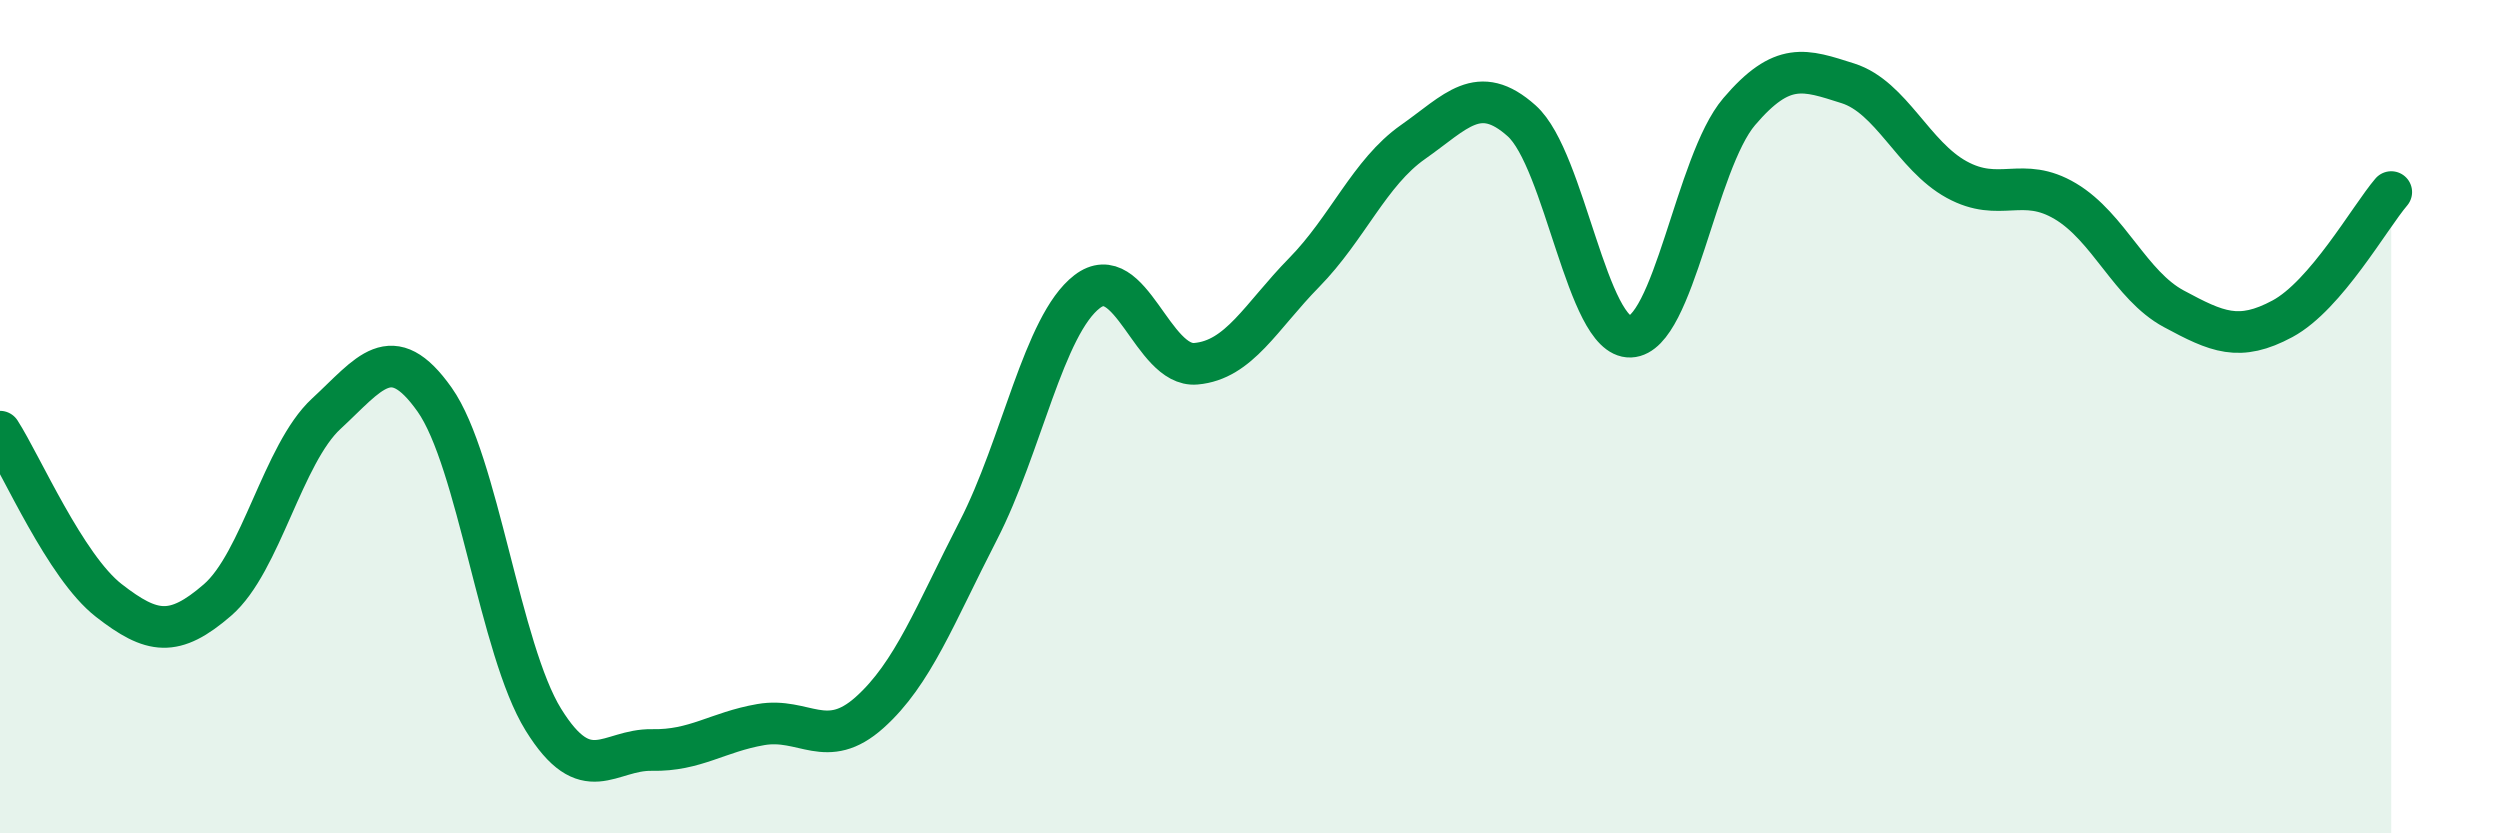
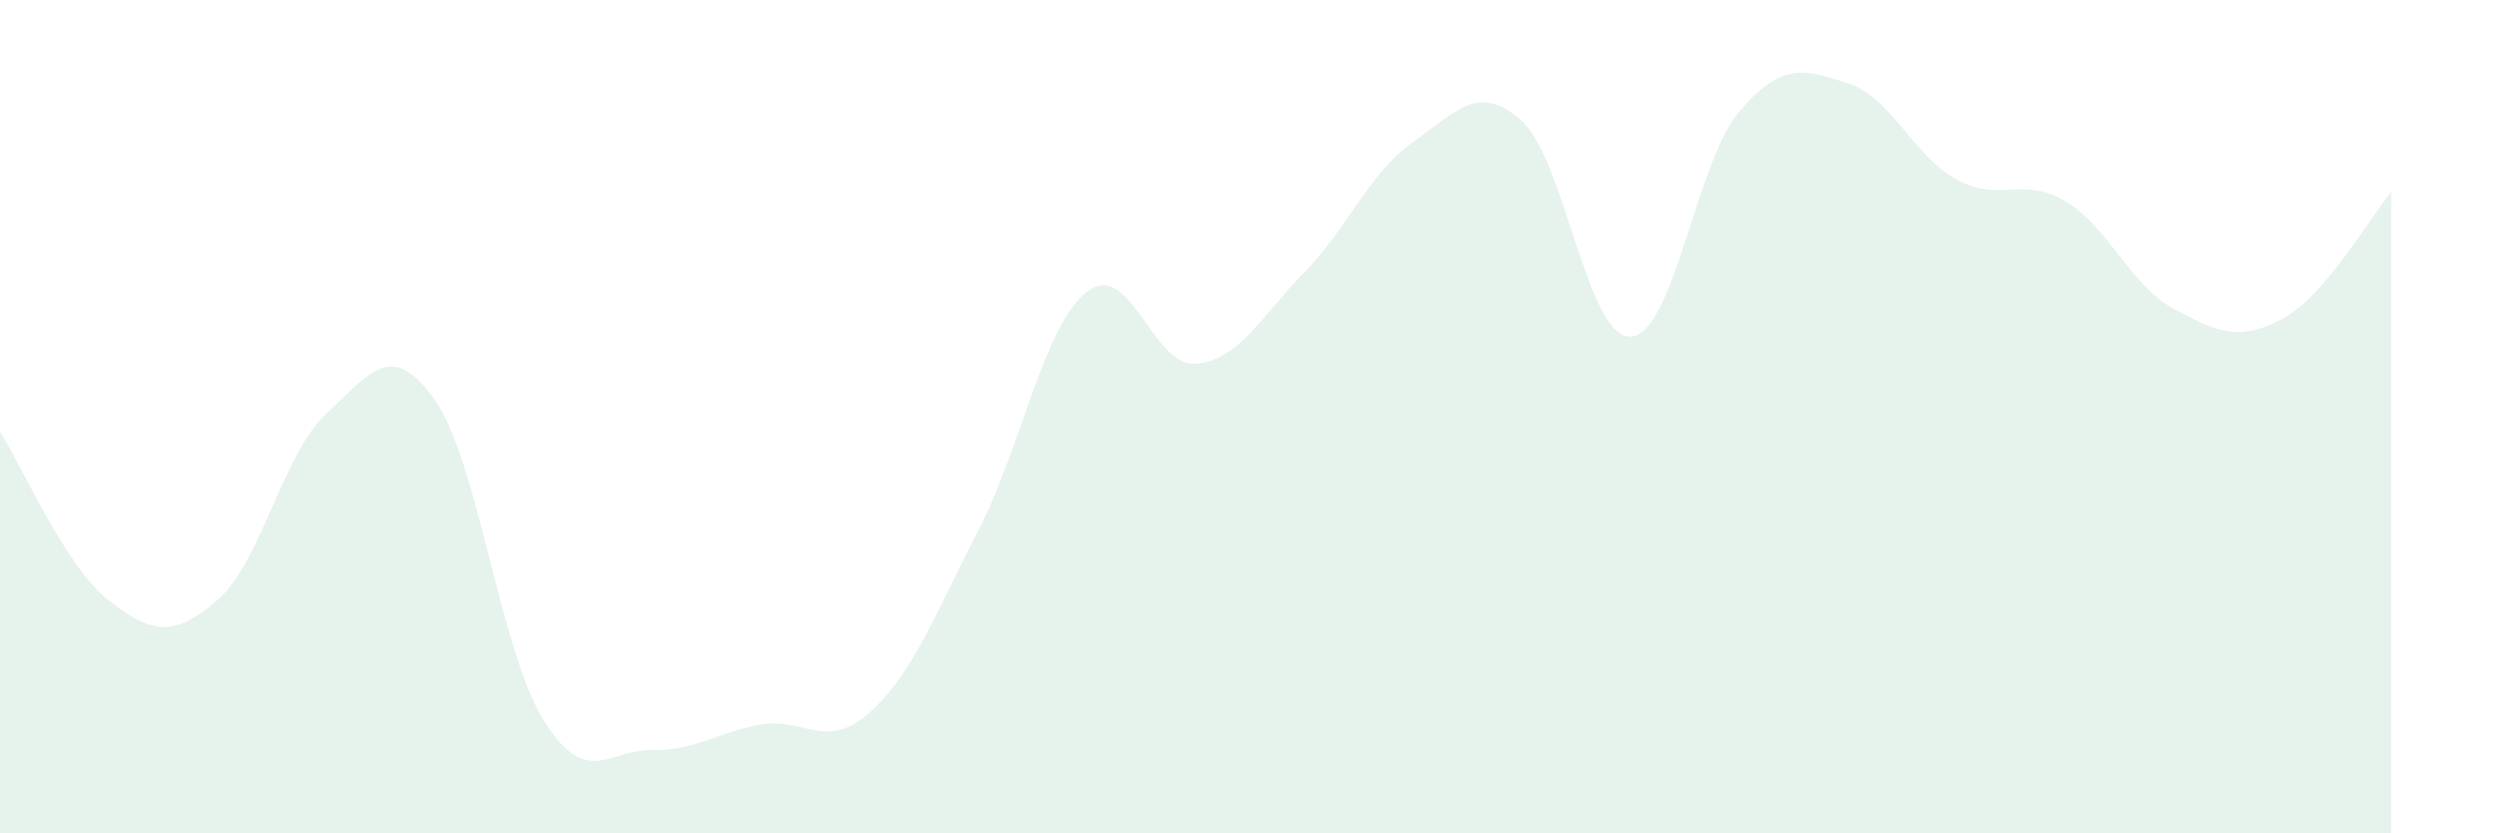
<svg xmlns="http://www.w3.org/2000/svg" width="60" height="20" viewBox="0 0 60 20">
  <path d="M 0,10.36 C 0.52,11.17 1.57,13.6 2.61,14.41 C 3.65,15.22 4.18,15.3 5.22,14.4 C 6.26,13.5 6.79,10.89 7.83,9.93 C 8.87,8.97 9.39,8.12 10.43,9.59 C 11.47,11.06 12,15.59 13.04,17.27 C 14.08,18.95 14.61,17.98 15.65,18 C 16.69,18.02 17.22,17.57 18.26,17.39 C 19.3,17.21 19.83,18.03 20.87,17.1 C 21.91,16.17 22.44,14.75 23.48,12.73 C 24.52,10.71 25.05,7.8 26.09,7 C 27.13,6.2 27.66,8.82 28.7,8.73 C 29.74,8.64 30.26,7.6 31.3,6.54 C 32.34,5.48 32.87,4.14 33.91,3.41 C 34.95,2.68 35.48,1.97 36.52,2.9 C 37.56,3.83 38.09,8.12 39.13,8.08 C 40.17,8.04 40.7,3.9 41.74,2.68 C 42.78,1.46 43.31,1.67 44.35,2 C 45.39,2.33 45.92,3.74 46.96,4.31 C 48,4.88 48.53,4.21 49.57,4.83 C 50.61,5.45 51.13,6.85 52.17,7.41 C 53.21,7.97 53.74,8.21 54.78,7.65 C 55.82,7.09 56.87,5.22 57.39,4.61L57.39 20L0 20Z" fill="#008740" opacity="0.1" stroke-linecap="round" stroke-linejoin="round" />
-   <path d="M 0,10.36 C 0.52,11.17 1.57,13.6 2.61,14.41 C 3.65,15.22 4.18,15.3 5.22,14.4 C 6.26,13.5 6.79,10.89 7.83,9.93 C 8.87,8.97 9.39,8.12 10.43,9.59 C 11.47,11.06 12,15.59 13.04,17.27 C 14.08,18.95 14.61,17.98 15.65,18 C 16.69,18.02 17.22,17.57 18.26,17.39 C 19.3,17.21 19.83,18.03 20.87,17.1 C 21.91,16.17 22.44,14.75 23.48,12.73 C 24.52,10.71 25.05,7.8 26.09,7 C 27.13,6.2 27.66,8.82 28.7,8.73 C 29.74,8.64 30.26,7.6 31.3,6.54 C 32.34,5.48 32.87,4.14 33.91,3.41 C 34.95,2.68 35.48,1.97 36.52,2.9 C 37.56,3.83 38.09,8.12 39.13,8.08 C 40.17,8.04 40.7,3.9 41.74,2.68 C 42.78,1.46 43.31,1.67 44.35,2 C 45.39,2.33 45.92,3.74 46.96,4.31 C 48,4.88 48.53,4.21 49.57,4.83 C 50.61,5.45 51.13,6.85 52.17,7.41 C 53.21,7.97 53.74,8.21 54.78,7.65 C 55.82,7.09 56.87,5.22 57.39,4.61" stroke="#008740" stroke-width="1" fill="none" stroke-linecap="round" stroke-linejoin="round" />
</svg>